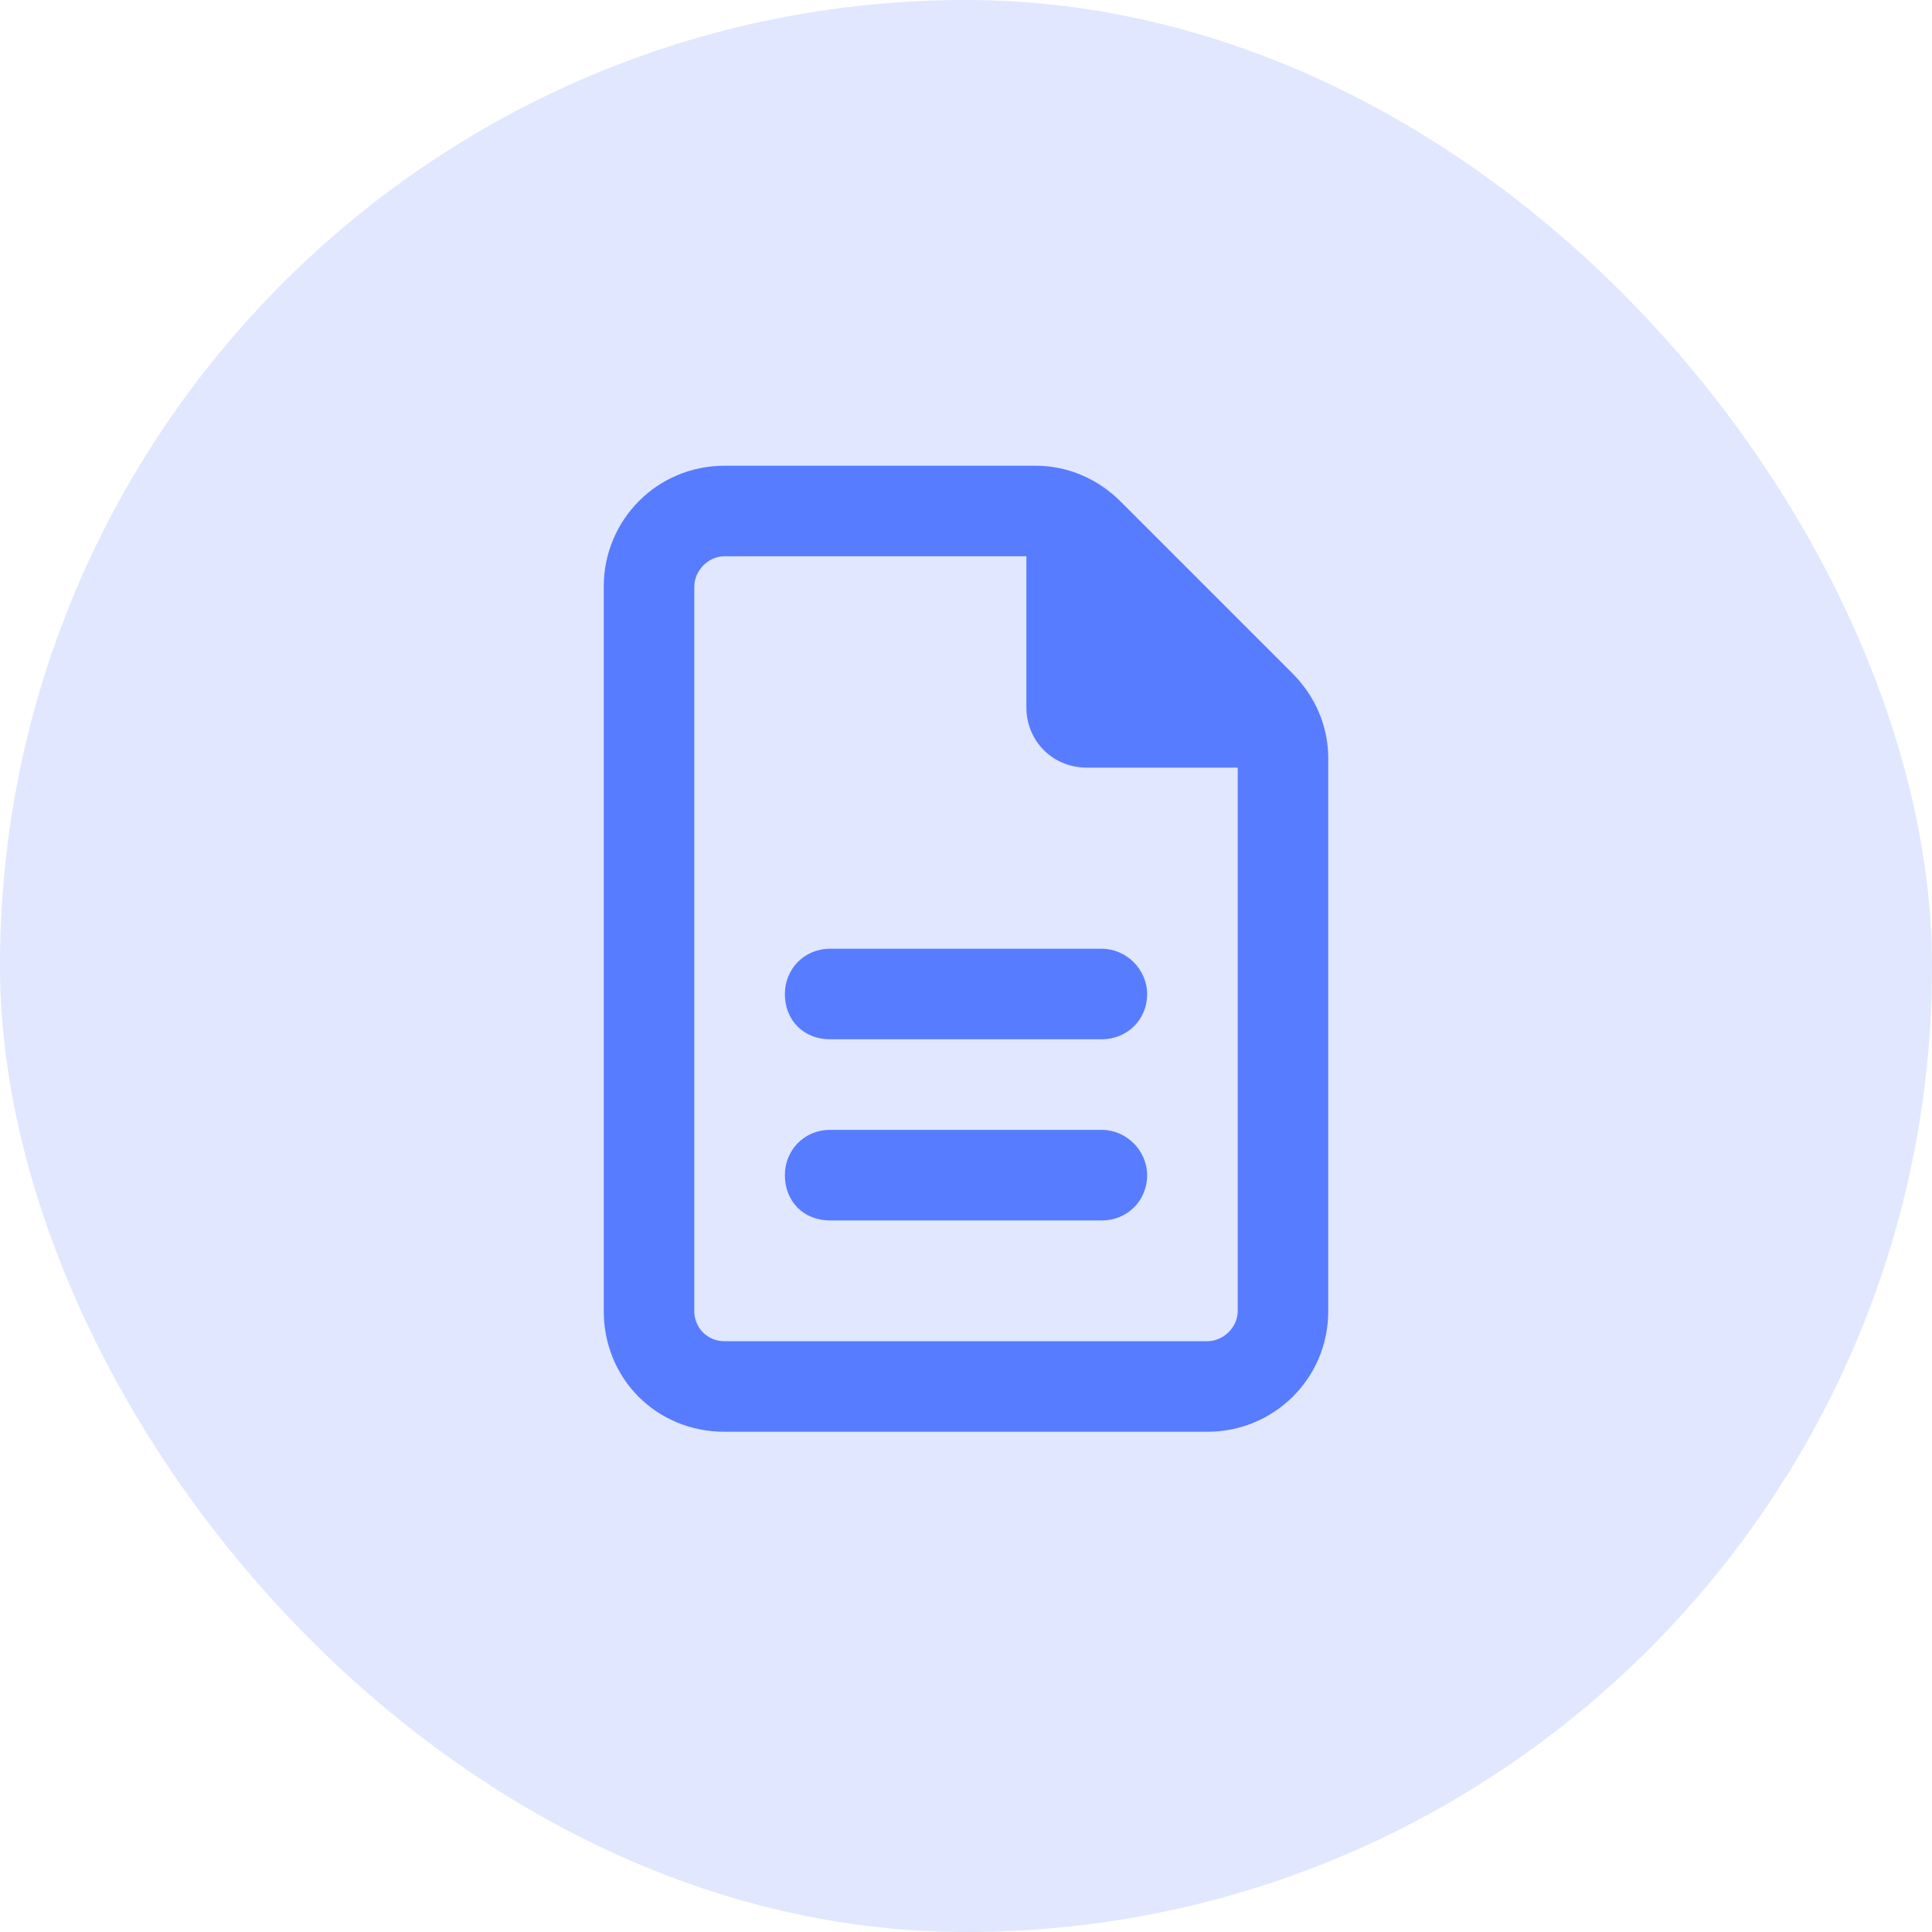
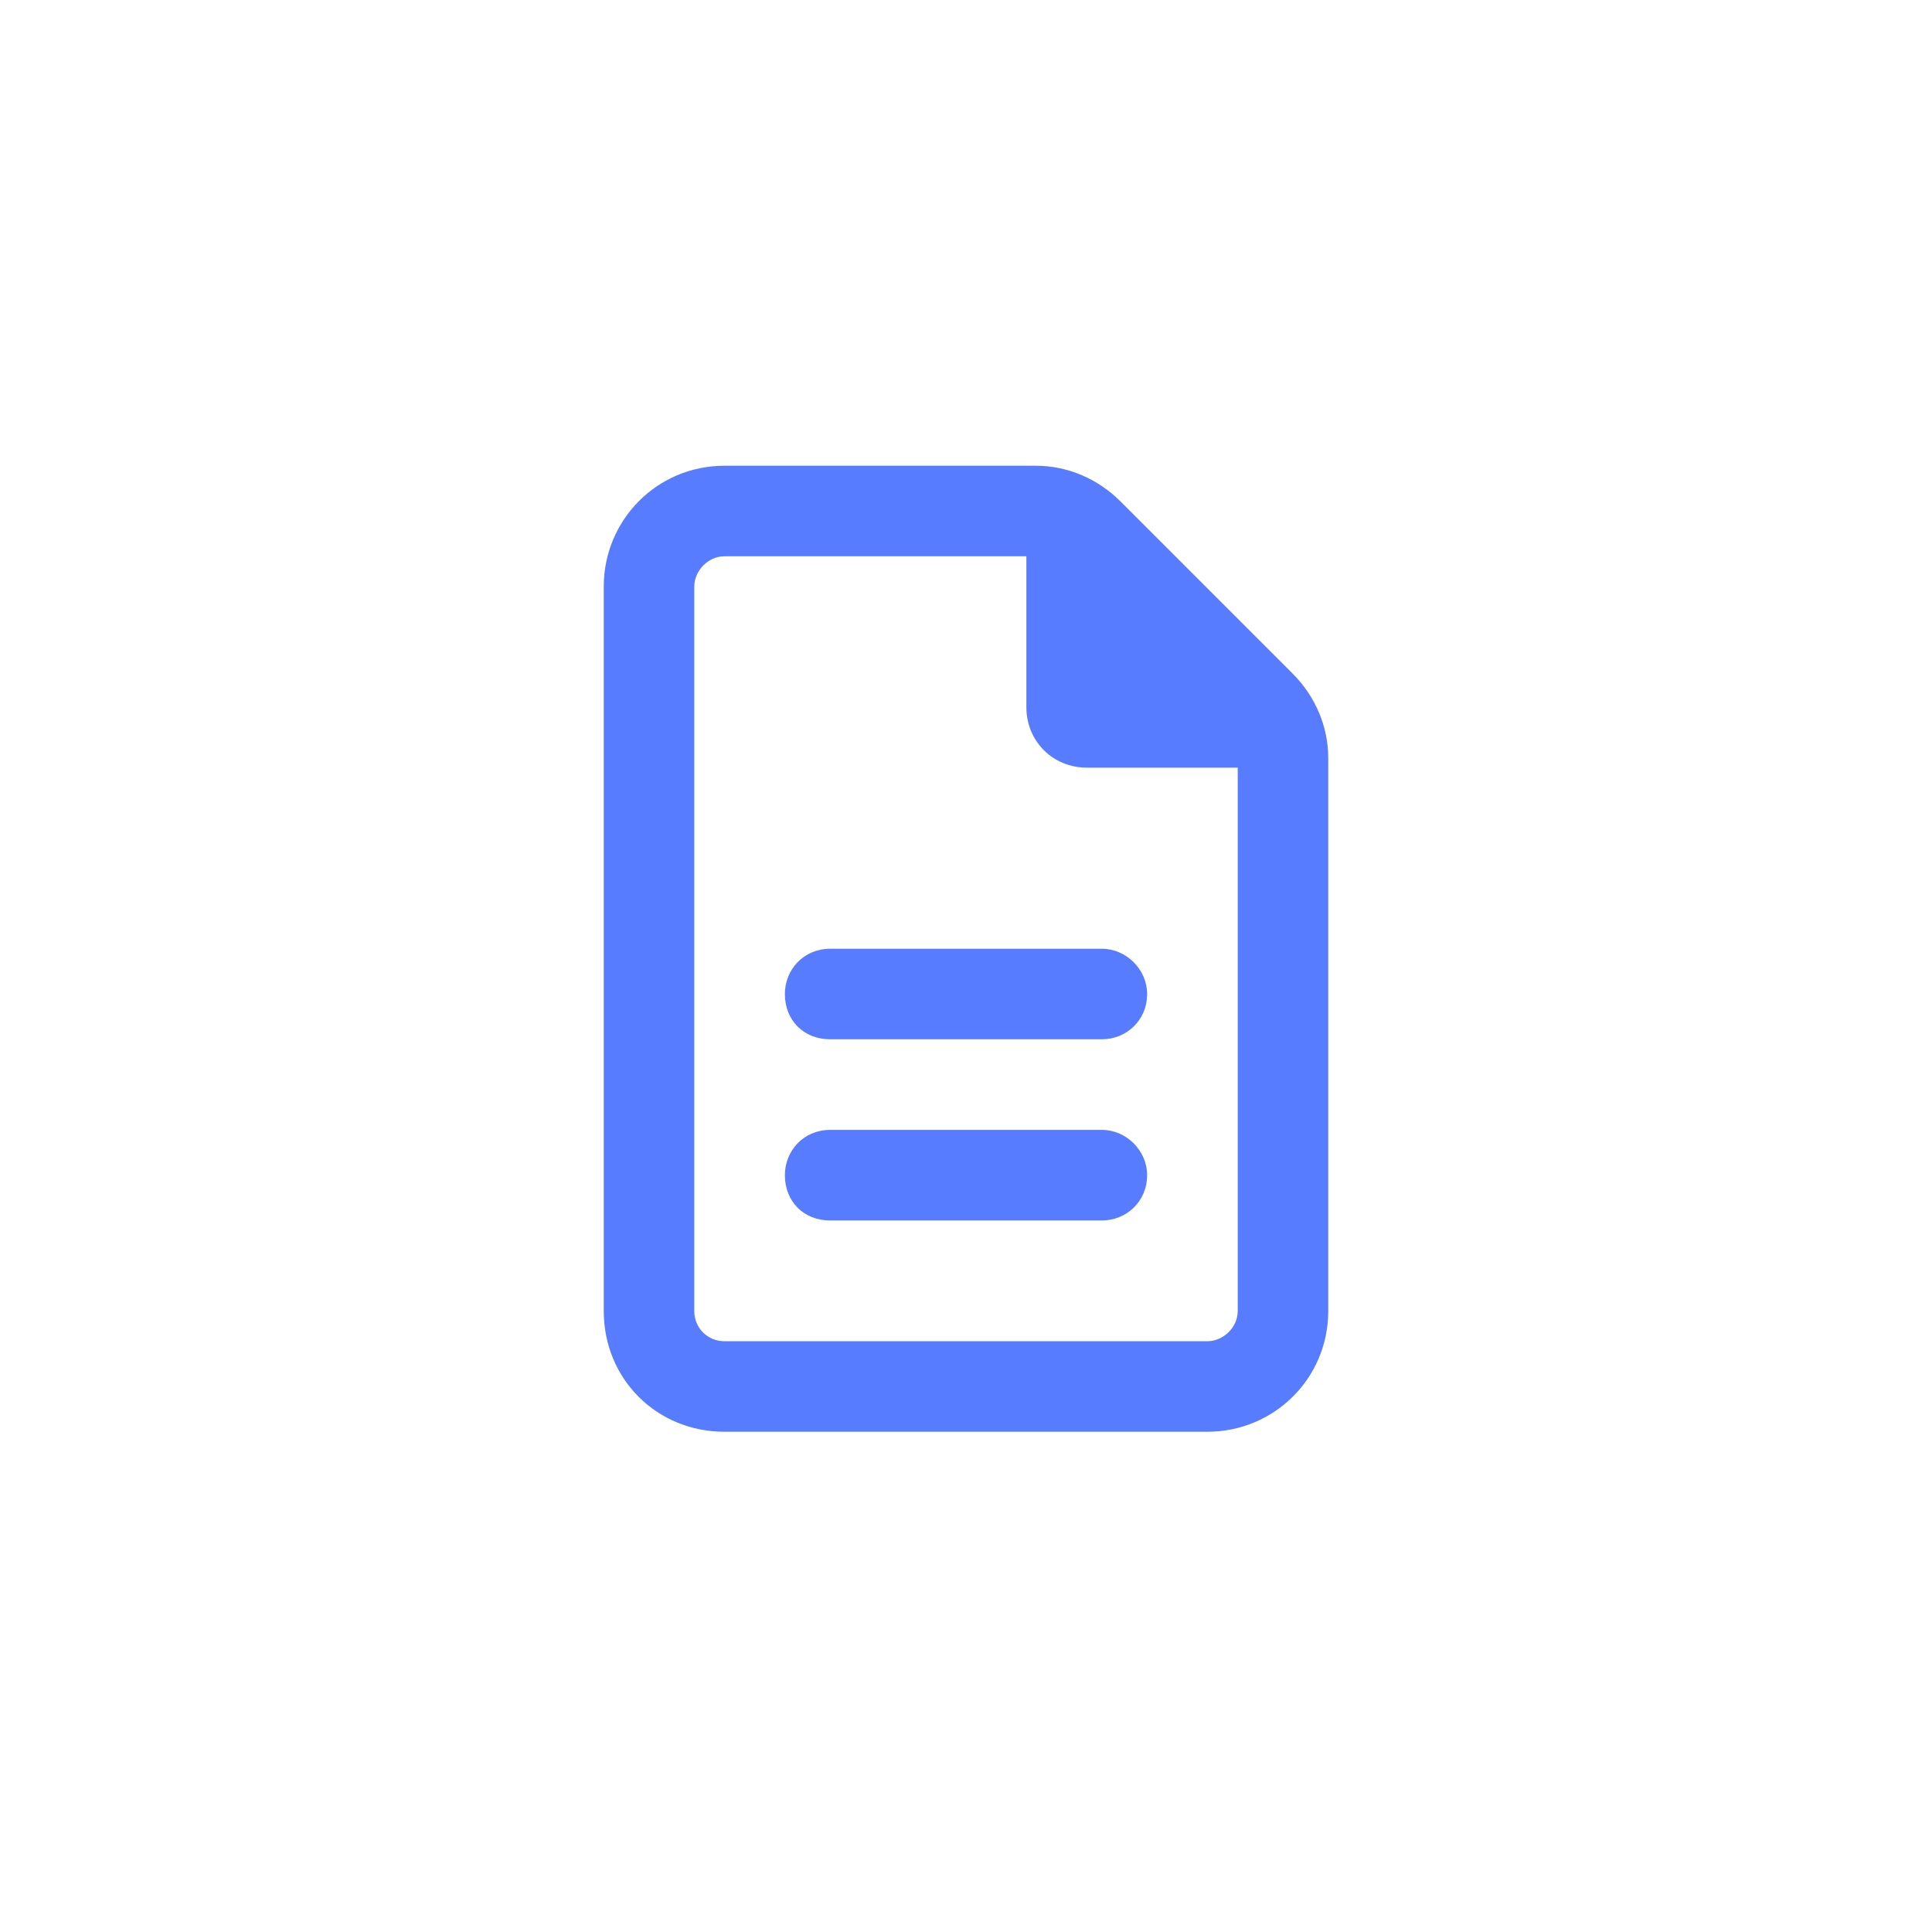
<svg xmlns="http://www.w3.org/2000/svg" width="28" height="28" viewBox="0 0 28 28" fill="none">
  <g clip-path="url(#clip0_2966_3758)">
-     <rect width="28" height="28" rx="14" fill="#E0E7FF" />
    <path d="M10.5 19.438H17.5C17.719 19.438 17.938 19.246 17.938 19V11.125H15.75C15.258 11.125 14.875 10.742 14.875 10.25V8.062H10.5C10.254 8.062 10.062 8.281 10.062 8.5V19C10.062 19.246 10.254 19.438 10.5 19.438ZM10.5 6.75H15.012C15.477 6.75 15.914 6.941 16.242 7.27L18.73 9.758C19.059 10.086 19.25 10.523 19.25 10.988V19C19.25 19.984 18.457 20.75 17.5 20.75H10.5C9.516 20.75 8.75 19.984 8.75 19V8.5C8.75 7.543 9.516 6.75 10.5 6.75ZM12.031 13.75H15.969C16.324 13.75 16.625 14.051 16.625 14.406C16.625 14.789 16.324 15.062 15.969 15.062H12.031C11.648 15.062 11.375 14.789 11.375 14.406C11.375 14.051 11.648 13.75 12.031 13.75ZM12.031 16.375H15.969C16.324 16.375 16.625 16.676 16.625 17.031C16.625 17.414 16.324 17.688 15.969 17.688H12.031C11.648 17.688 11.375 17.414 11.375 17.031C11.375 16.676 11.648 16.375 12.031 16.375Z" fill="#577CFF" />
  </g>
  <defs>
    <clipPath id="clip0_2966_3758">
      <rect width="28" height="28" rx="14" fill="white" />
    </clipPath>
  </defs>
</svg>